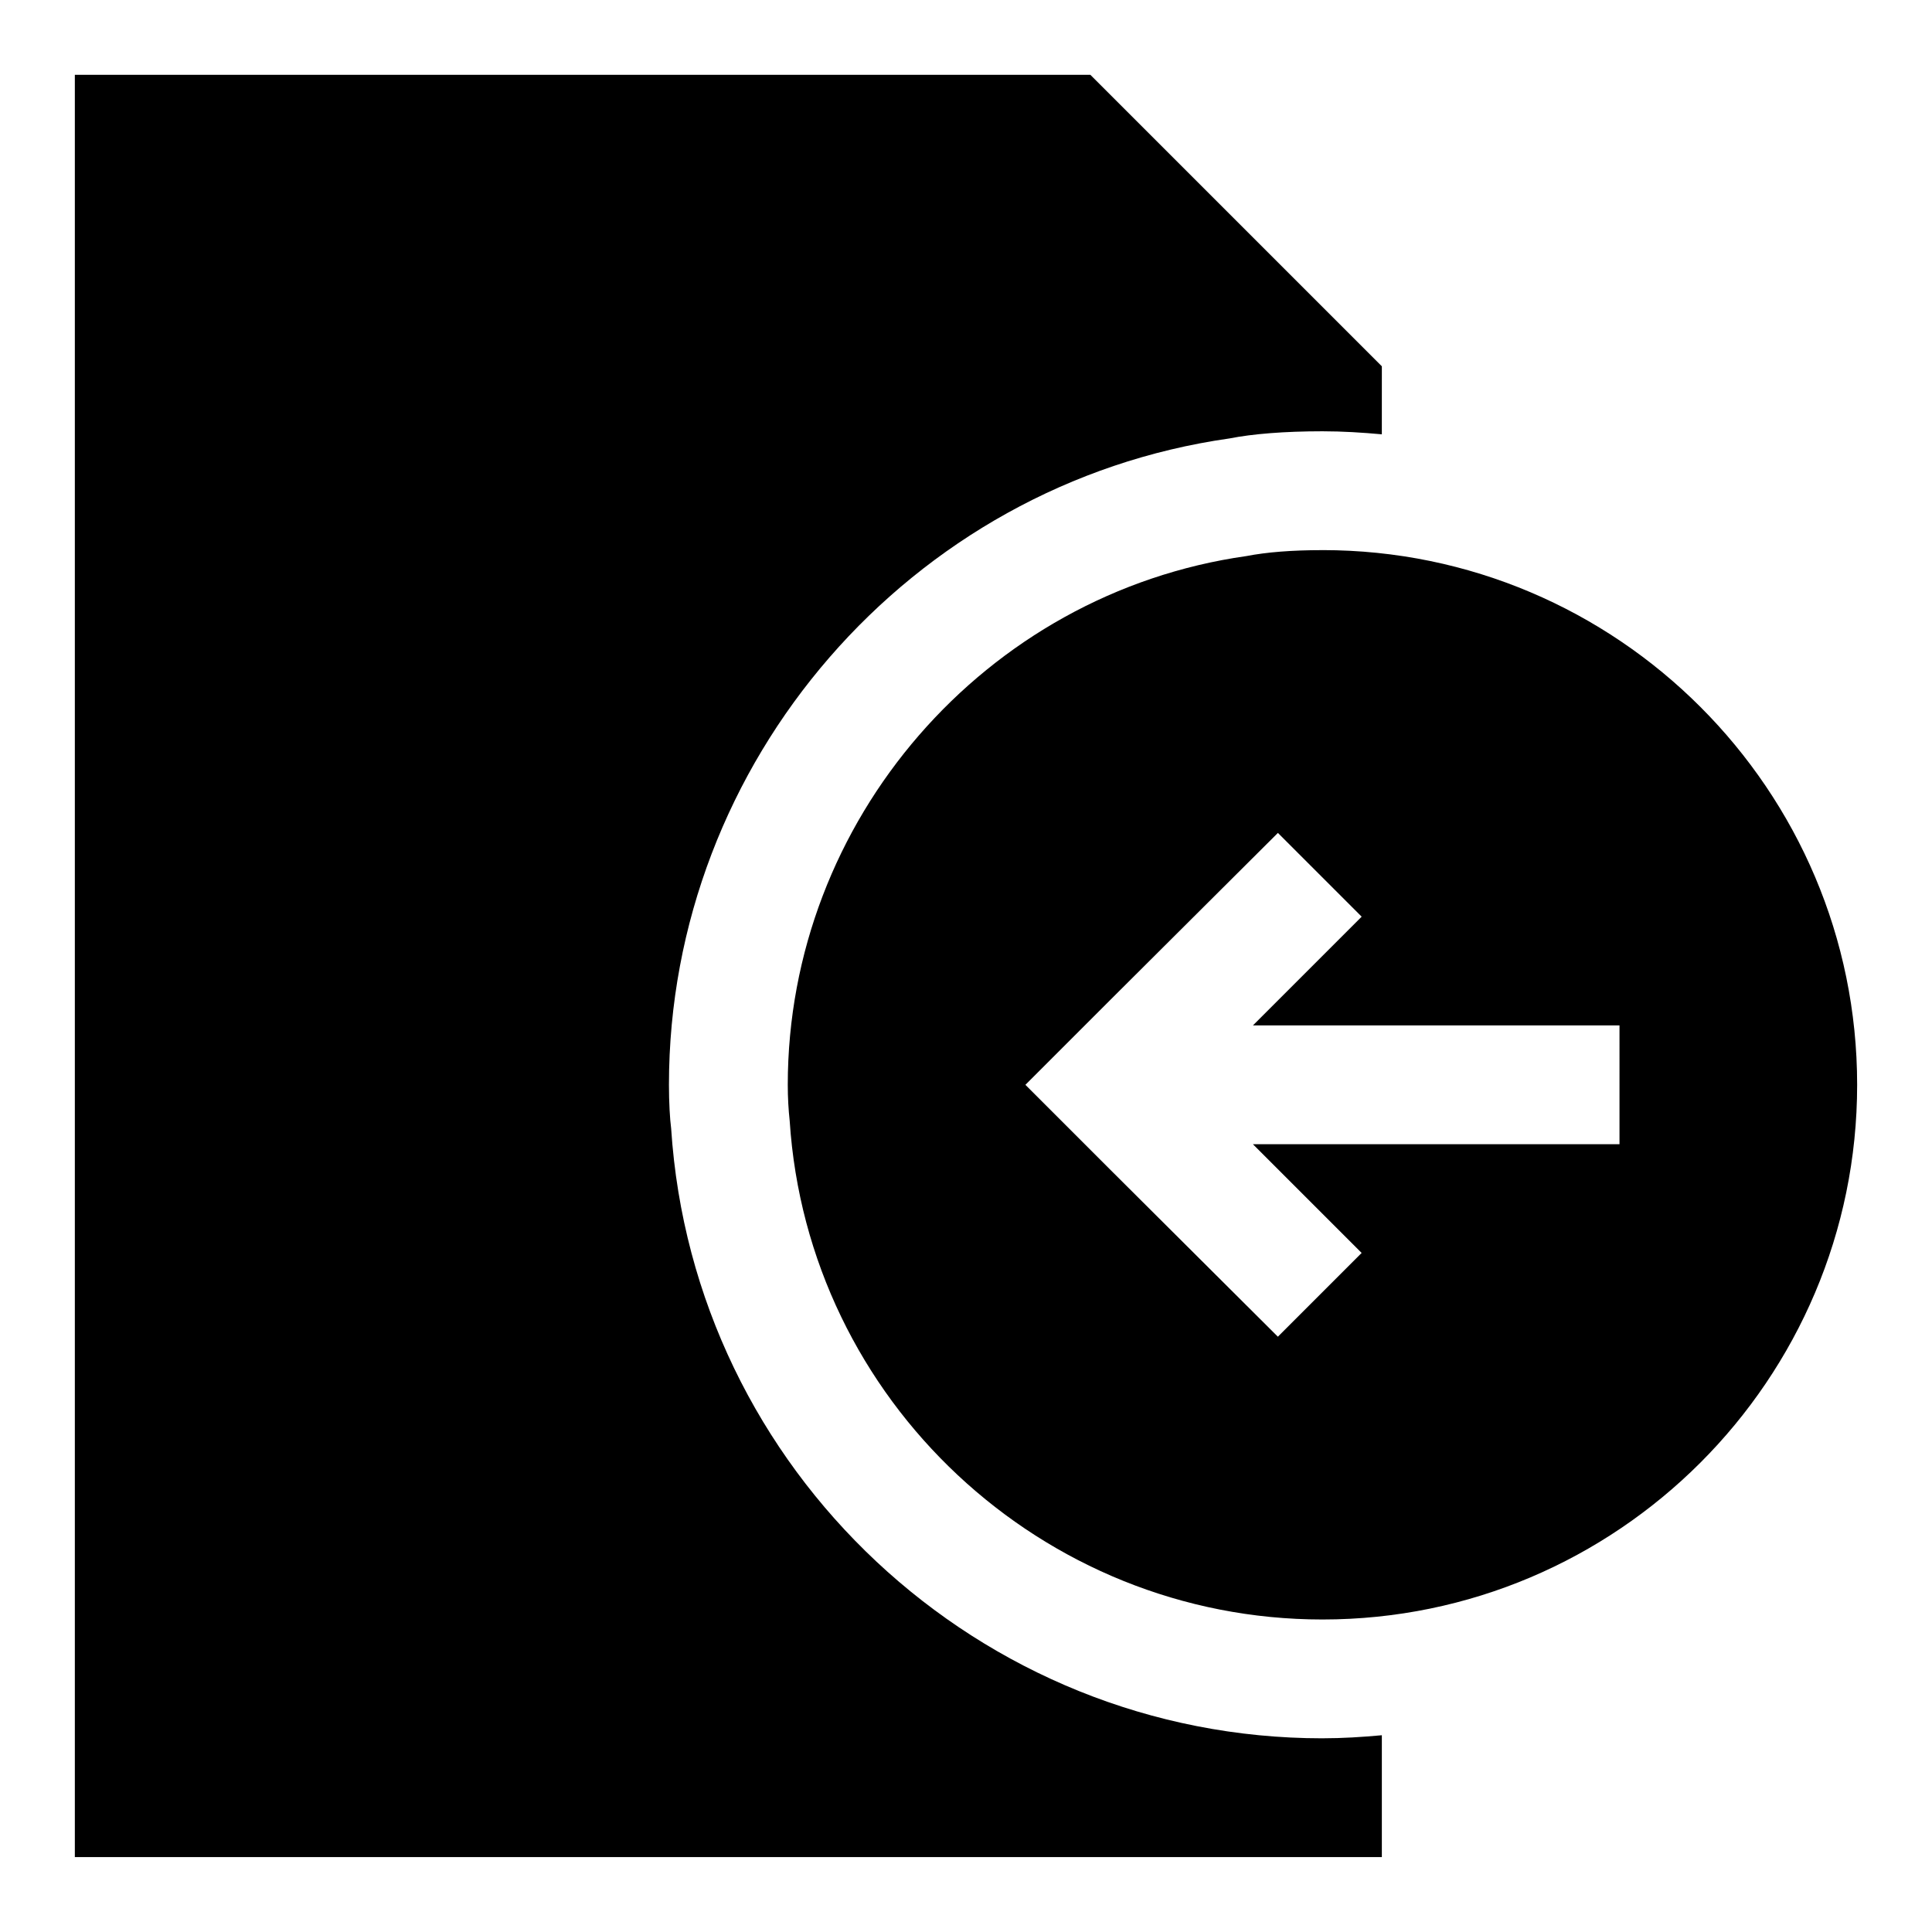
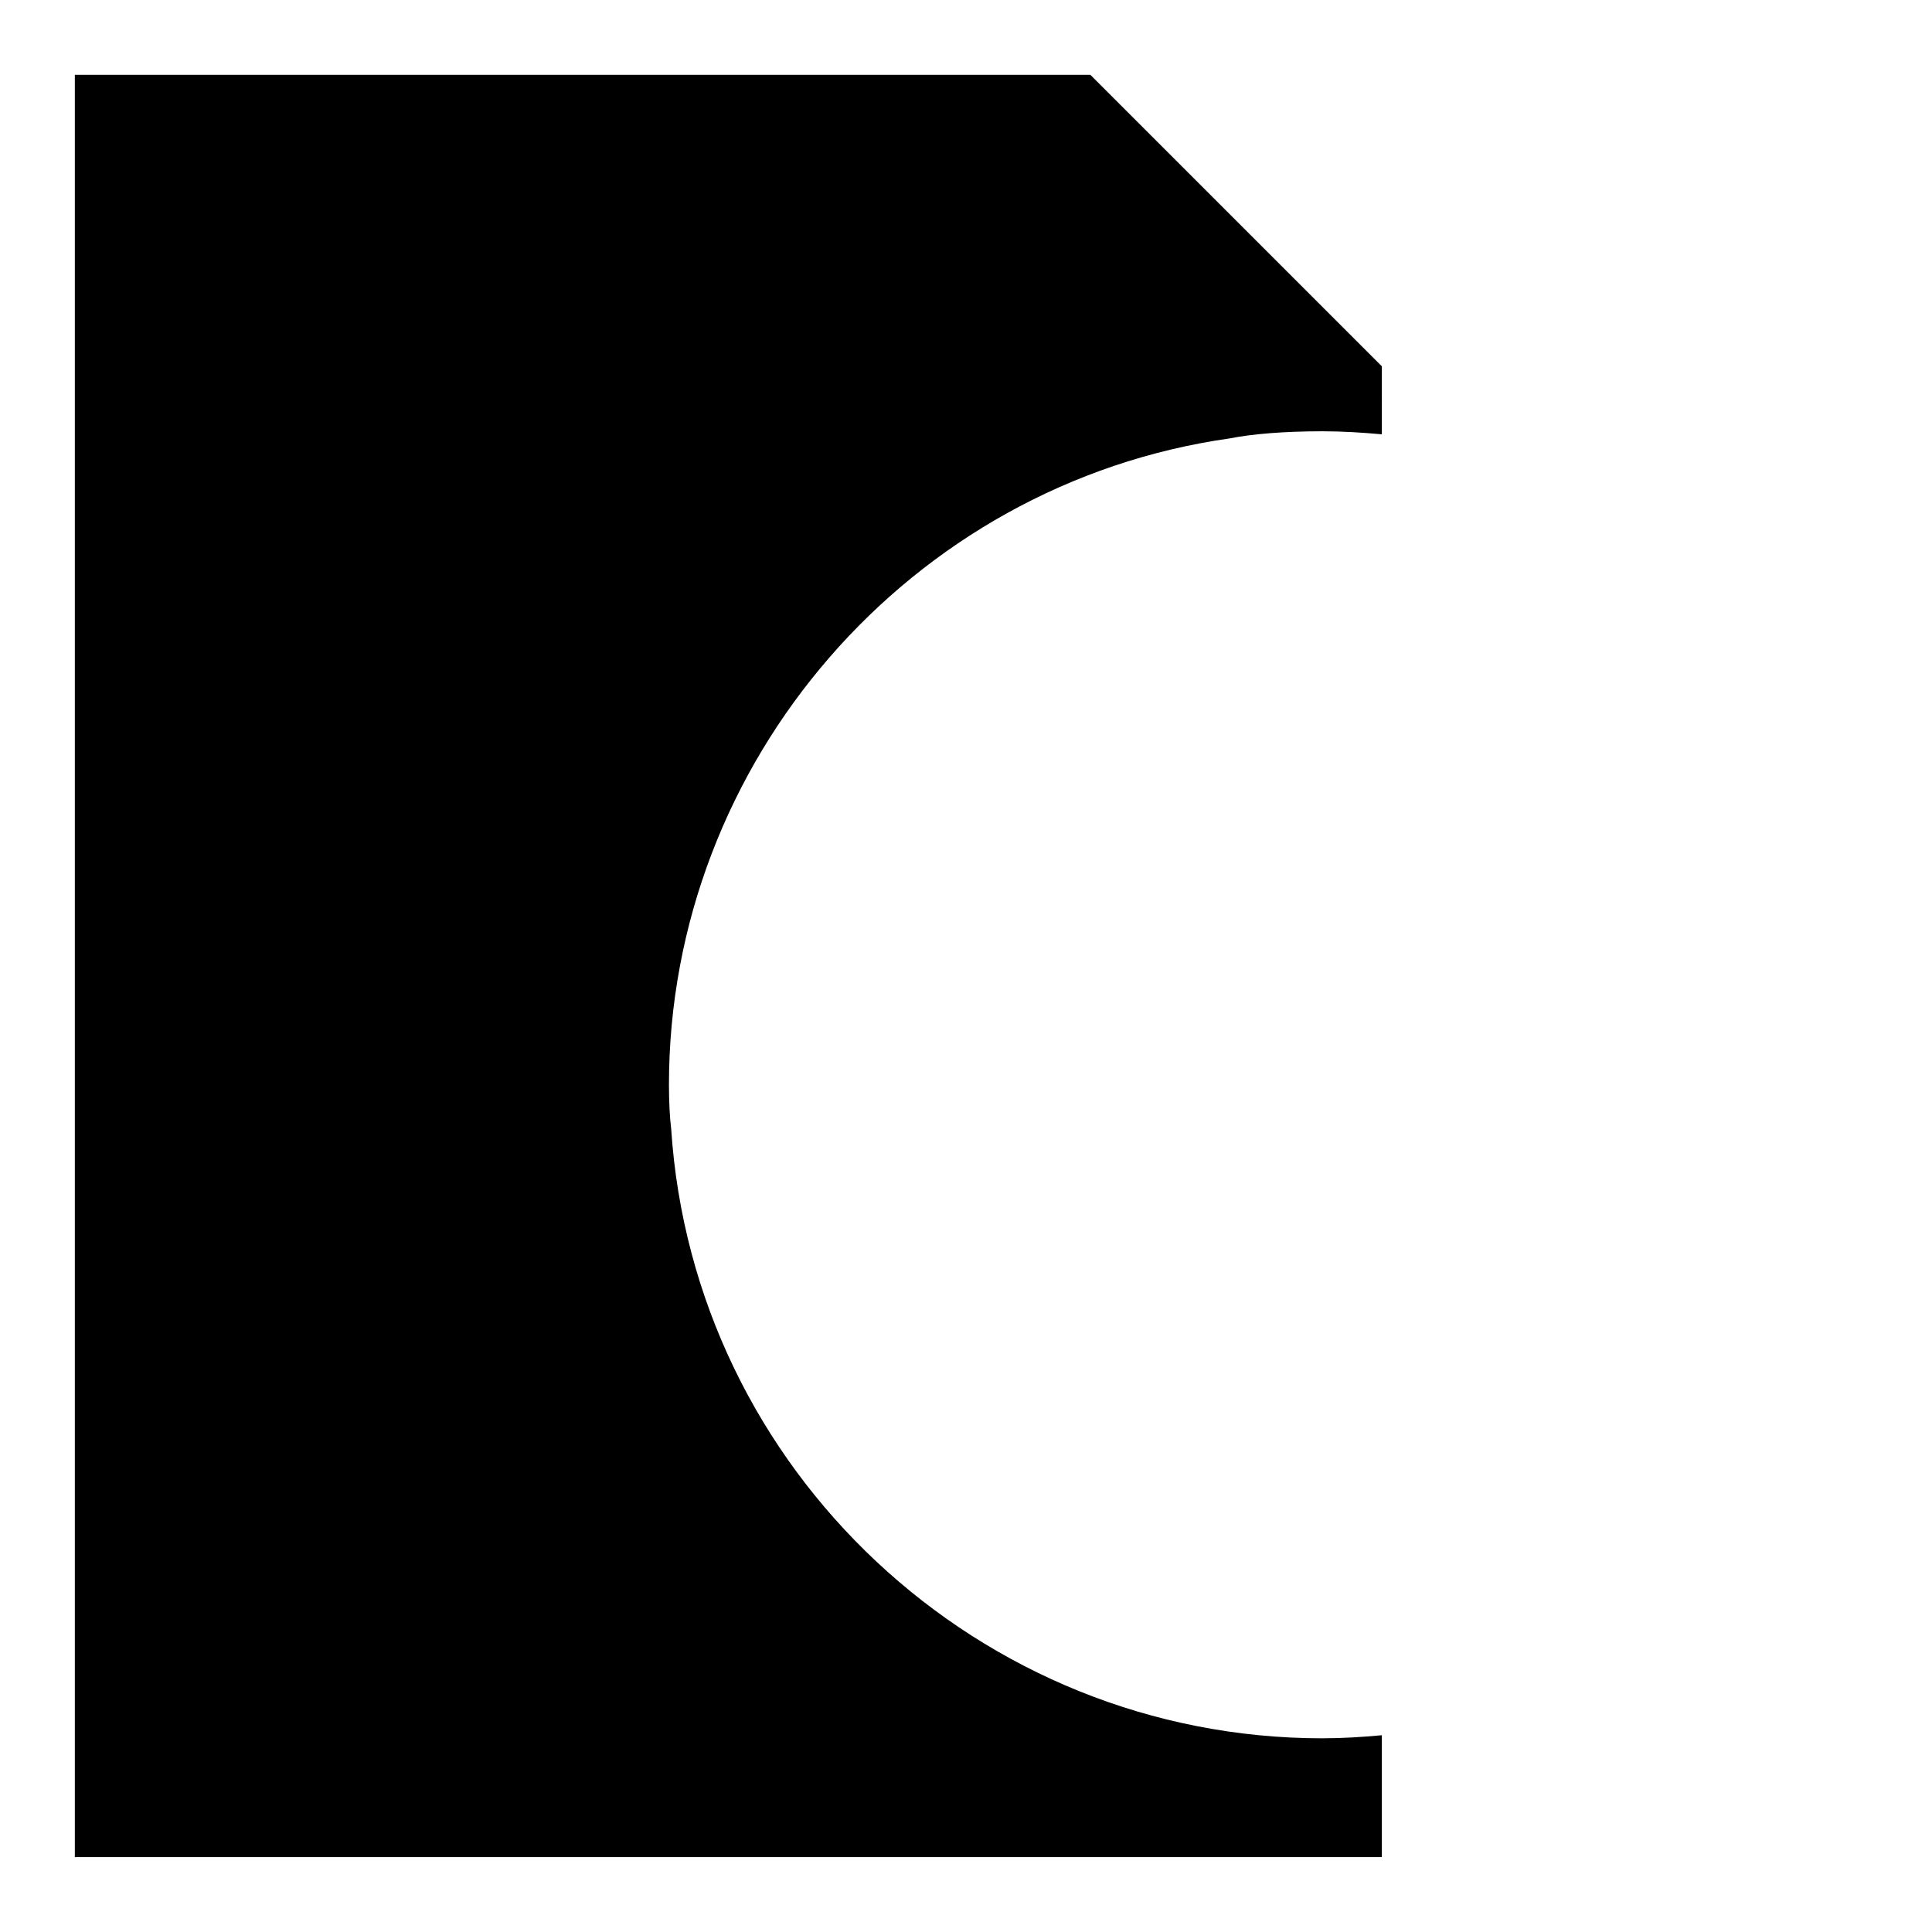
<svg xmlns="http://www.w3.org/2000/svg" fill="#000000" width="800px" height="800px" version="1.1" viewBox="144 144 512 512">
  <g>
-     <path d="m494.46 289.79c-8.141 0-14.77 0.535-20.152 1.574-69.289 9.824-121.54 70.062-121.54 140.12 0 3.402 0.188 6.613 0.504 9.508 4.801 74.137 66.82 132.19 141.19 132.19 78.137 0 141.7-63.574 141.7-141.7 0.004-78.125-63.555-141.7-141.7-141.7zm78.723 157.44h-97.145l28.812 28.812-22.199 22.199-44.555-44.398-6.609-6.613-9.133-9.133-6.613-6.609 22.359-22.359 44.555-44.398 22.199 22.199-28.812 28.812h97.141z" />
    <path d="m494.46 604.67c-90.922 0-166.73-70.988-172.6-161.63-0.328-2.473-0.582-6.894-0.582-11.555 0-85.633 63.891-159.28 148.59-171.3 6.016-1.195 14.547-1.891 24.59-1.891 5.32 0 10.547 0.332 15.742 0.805l0.004-18.027-77.242-77.242h-269.13v472.32h346.37v-32.293c-5.191 0.477-10.418 0.809-15.742 0.809z" />
  </g>
</svg>